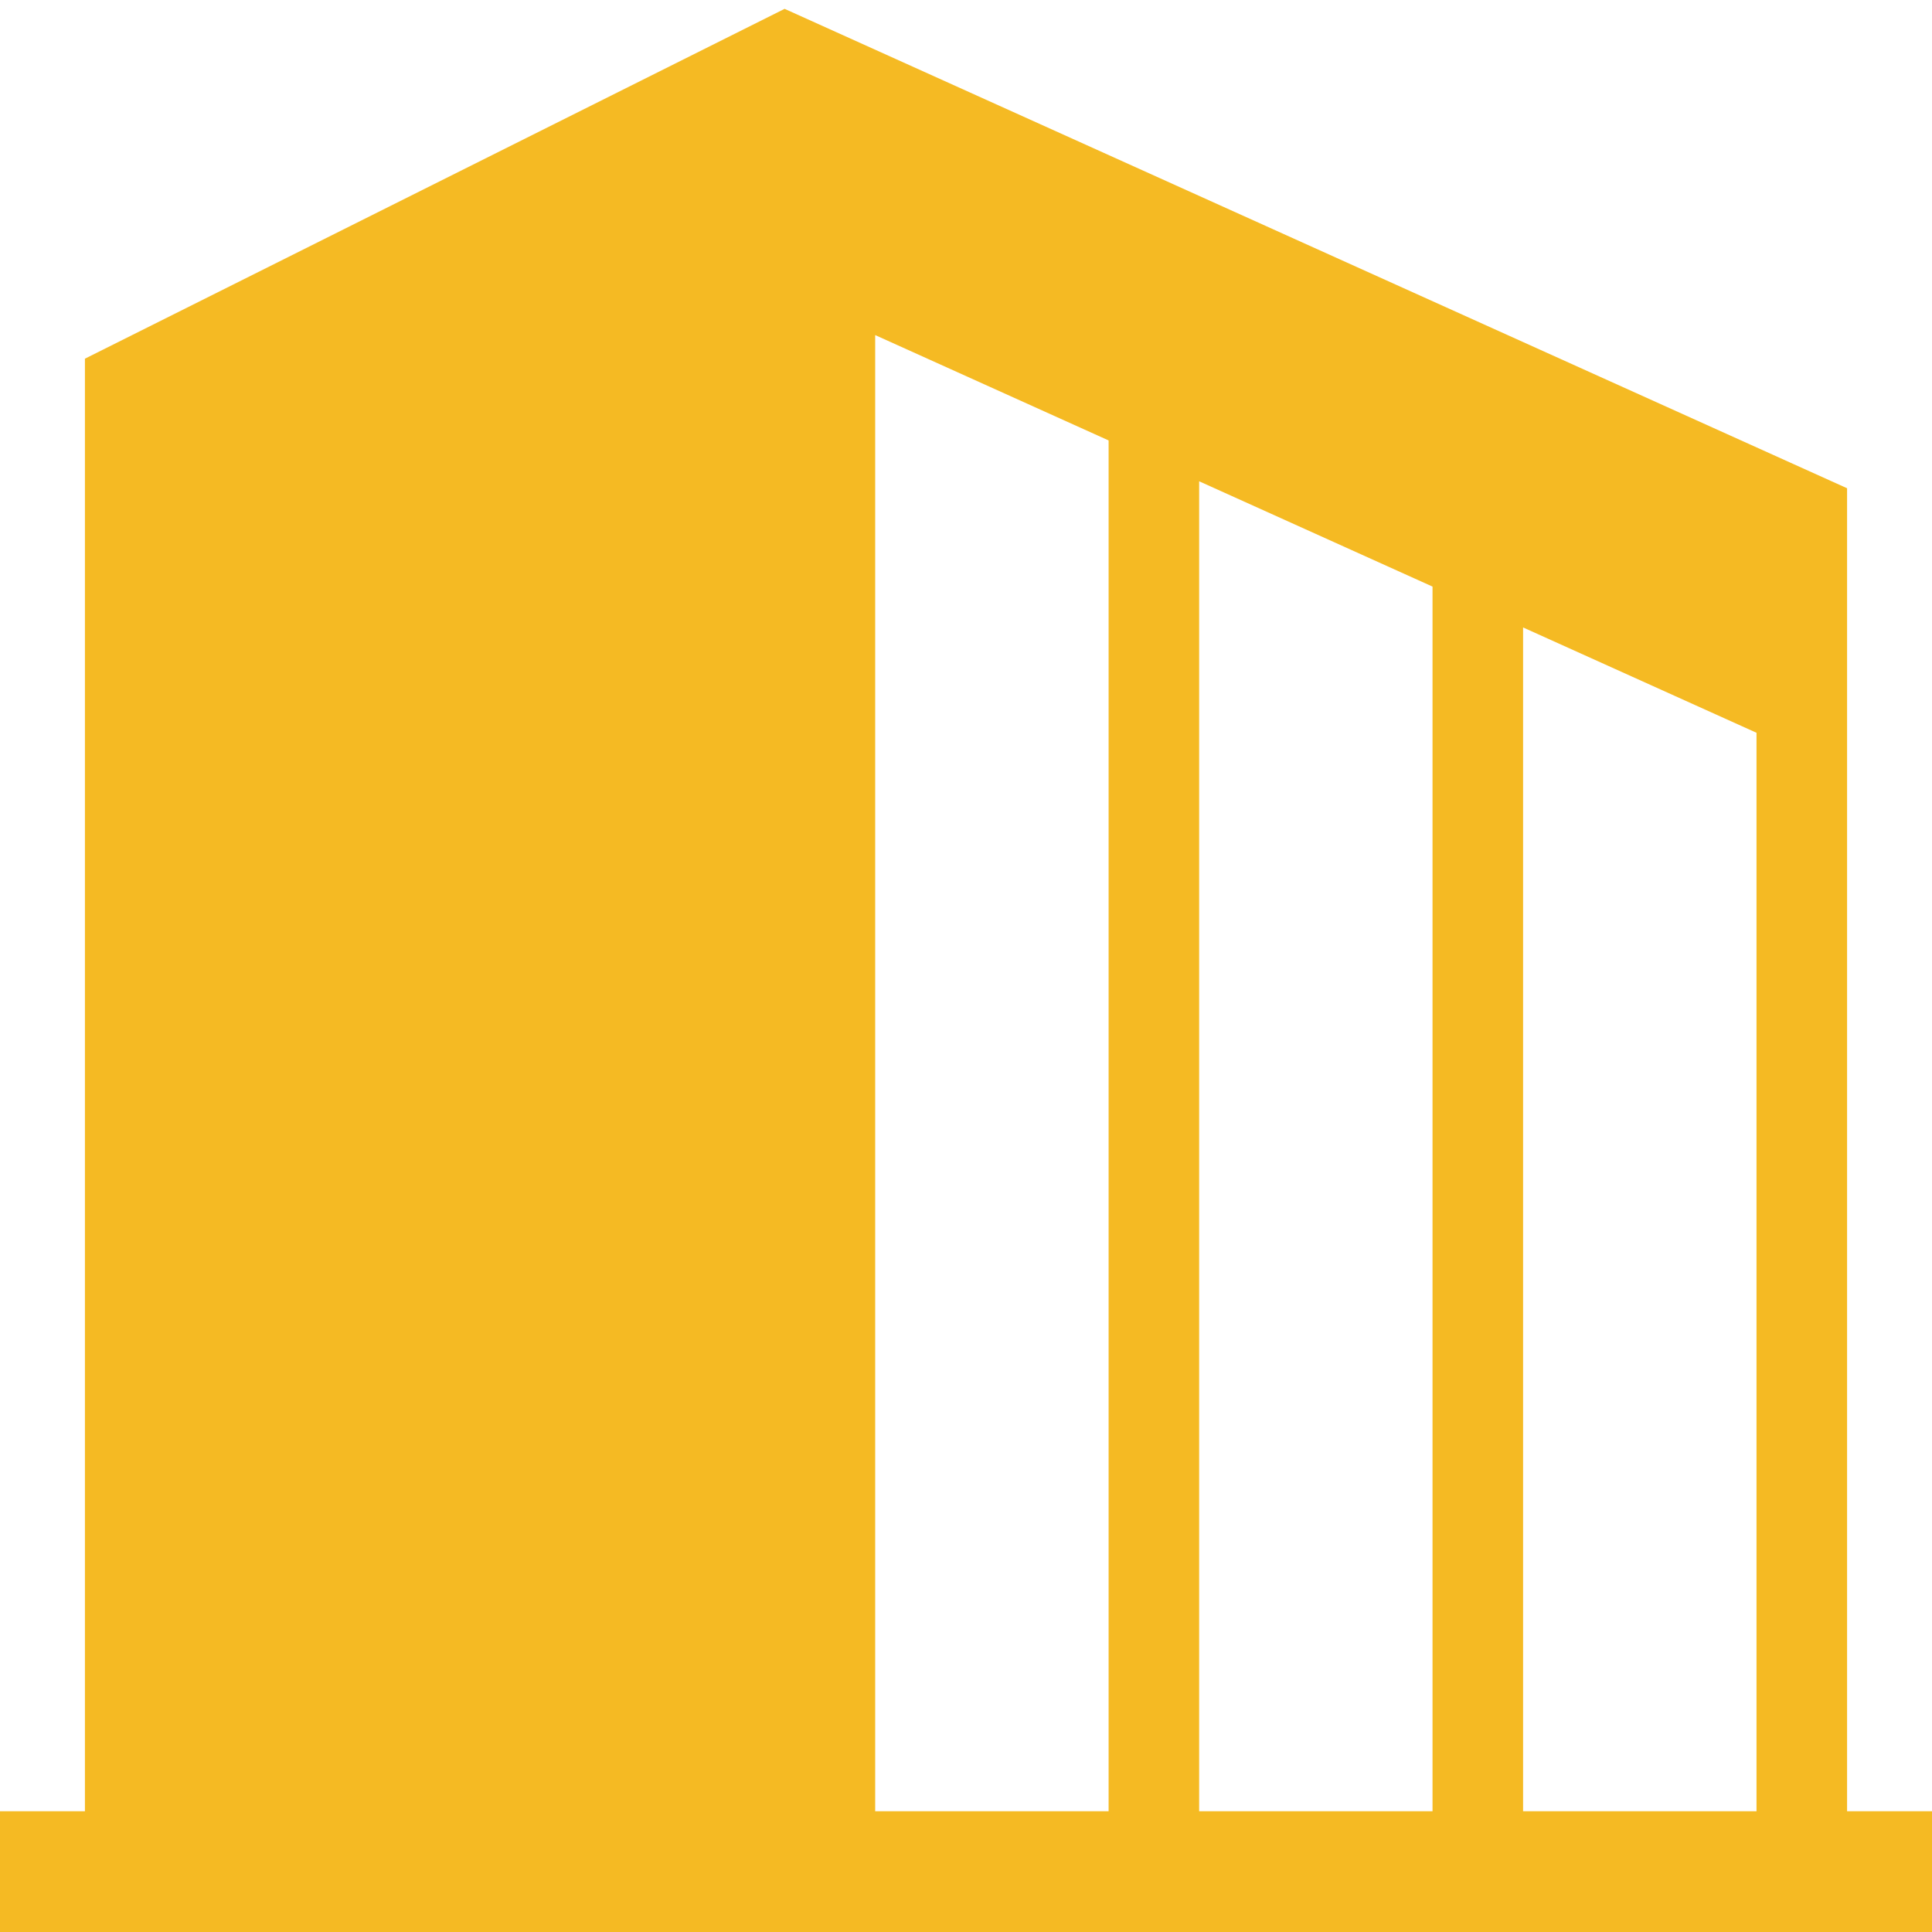
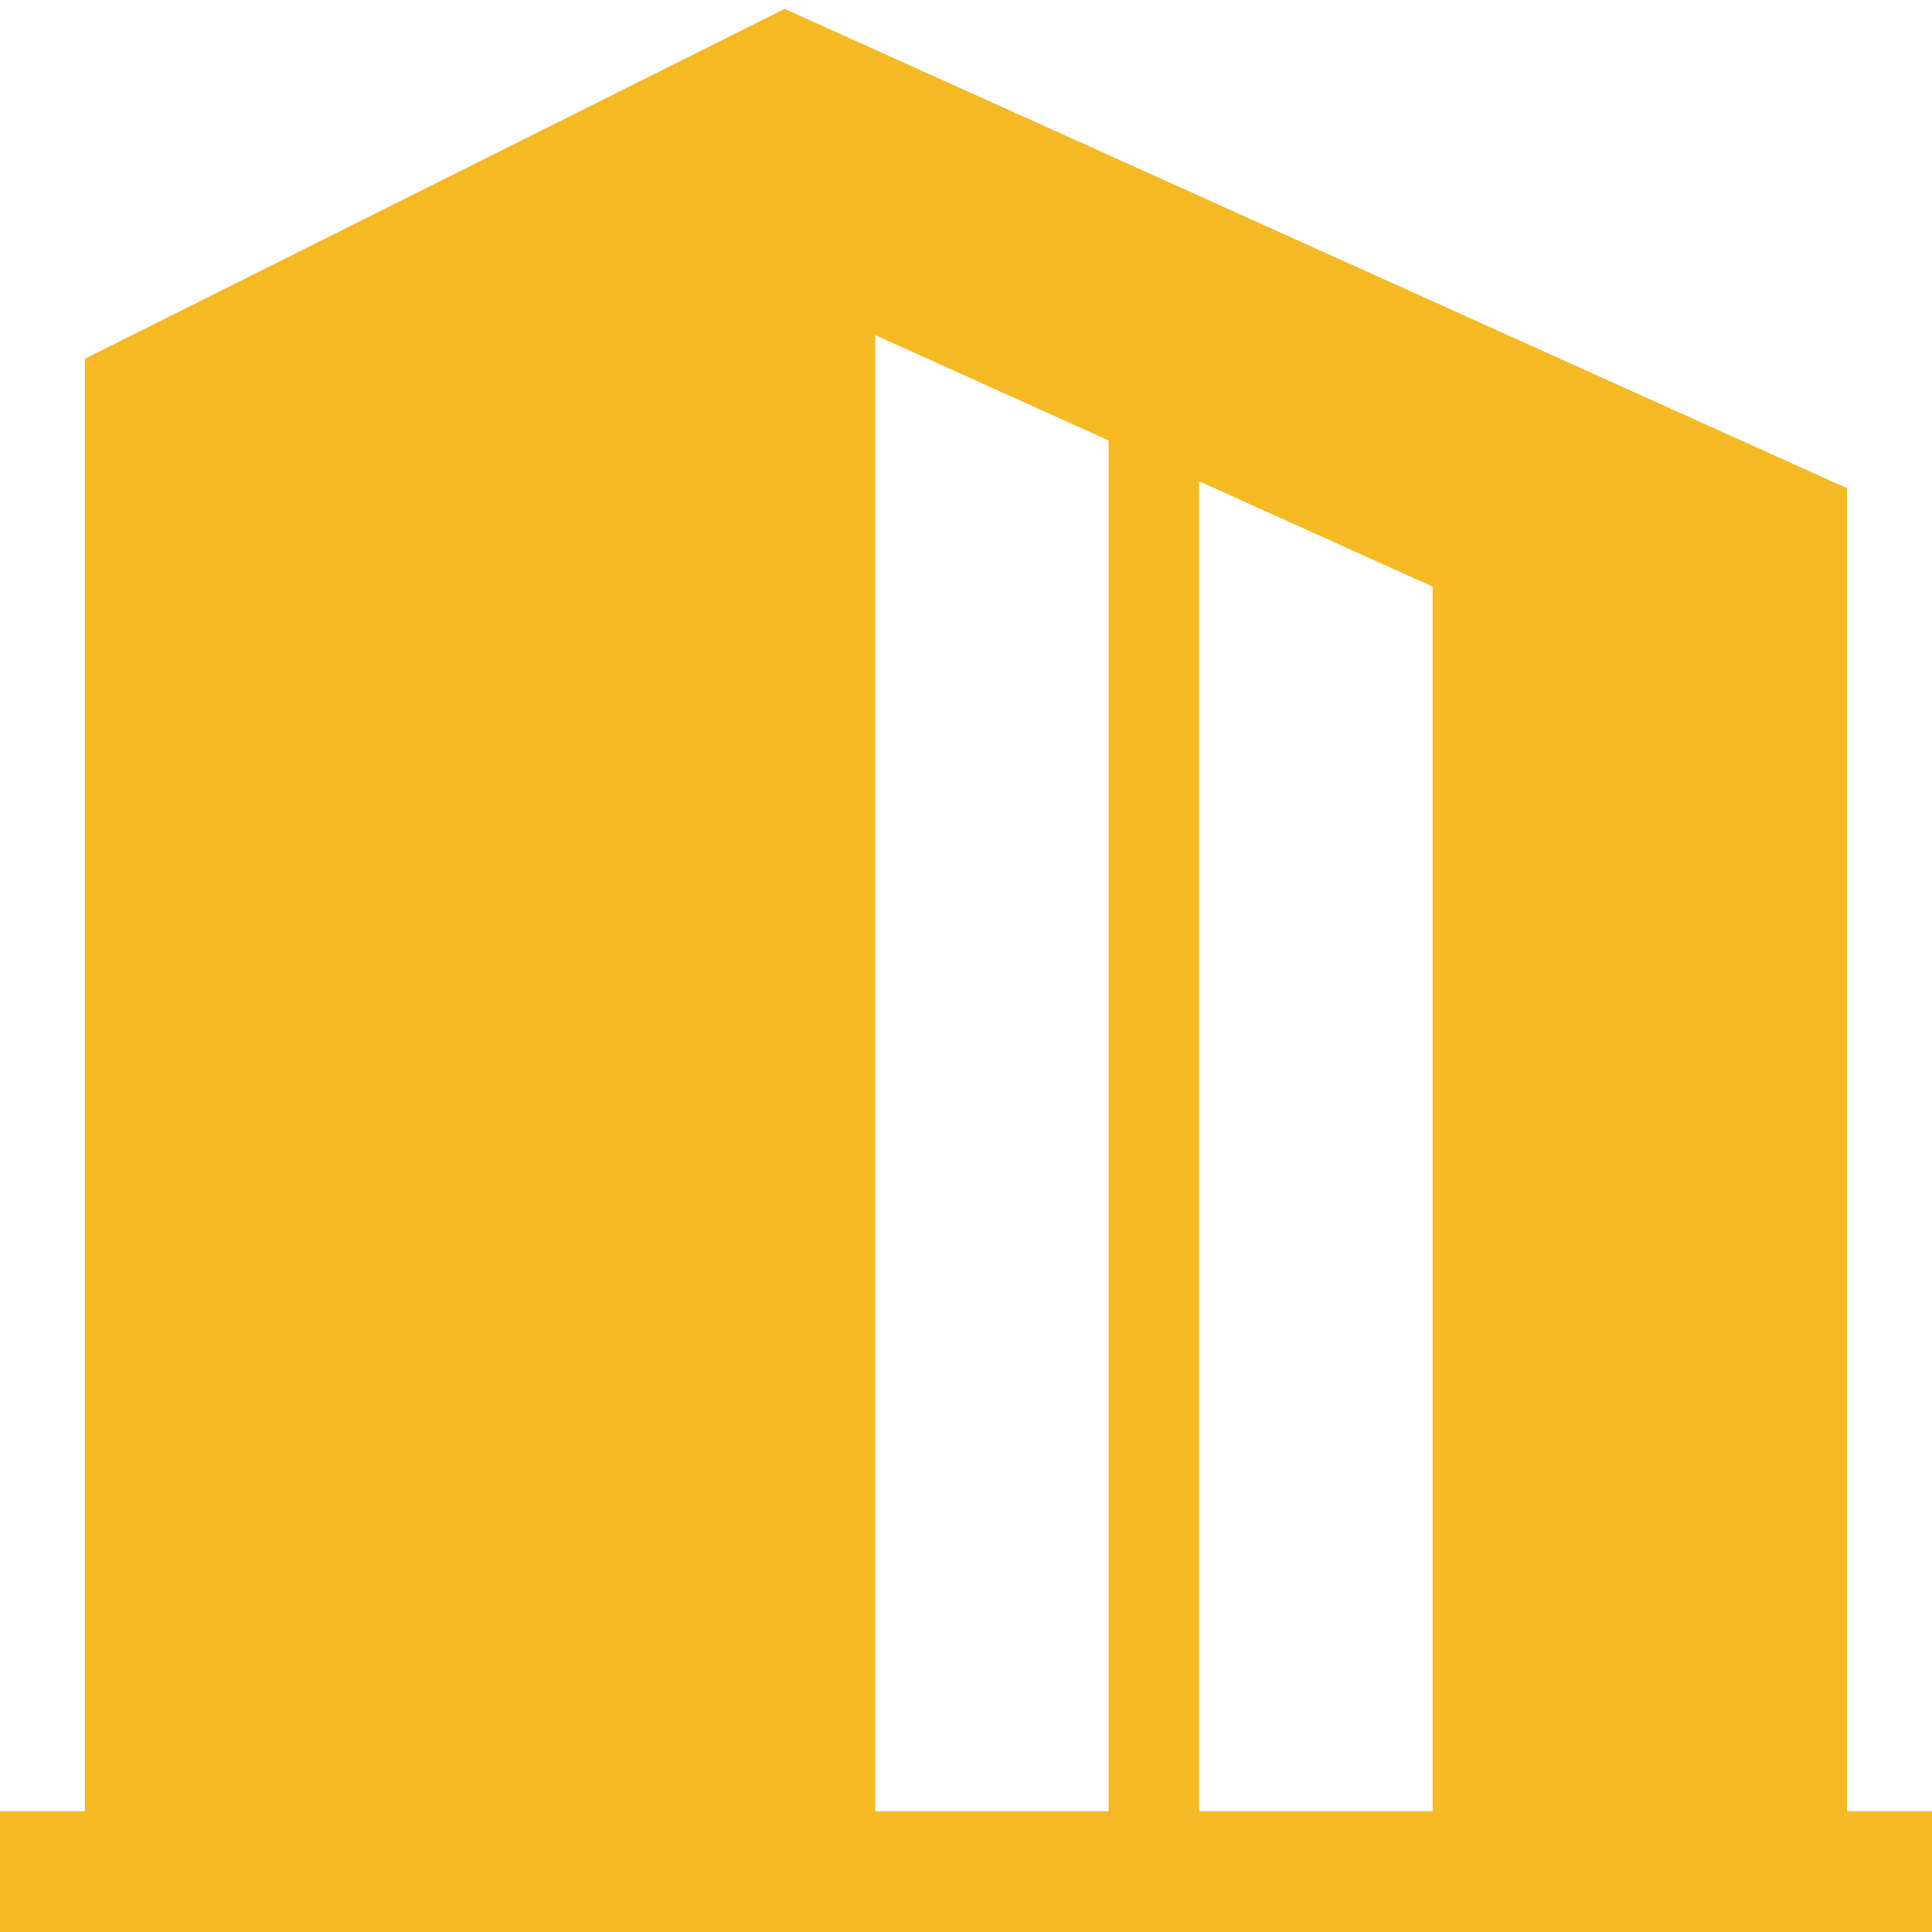
<svg xmlns="http://www.w3.org/2000/svg" width="116" height="116" viewBox="0 0 116 116" fill="none">
-   <path d="M110.901 108.75V29.315L47.109 0.531L5.099 21.536V108.75H0V116H116V108.75H110.901V108.75ZM66.562 108.75H52.547V20.119L66.562 26.444V108.75ZM86.011 108.75H71.999V28.897L86.011 35.22V108.75ZM105.463 108.75H91.448V37.673L105.463 43.997V108.75Z" fill="#F5BA23" />
+   <path d="M110.901 108.75V29.315L47.109 0.531L5.099 21.536V108.75H0V116H116V108.75H110.901V108.75ZM66.562 108.75H52.547V20.119L66.562 26.444V108.75ZM86.011 108.75H71.999V28.897L86.011 35.22V108.75ZM105.463 108.75V37.673L105.463 43.997V108.75Z" fill="#F5BA23" />
</svg>